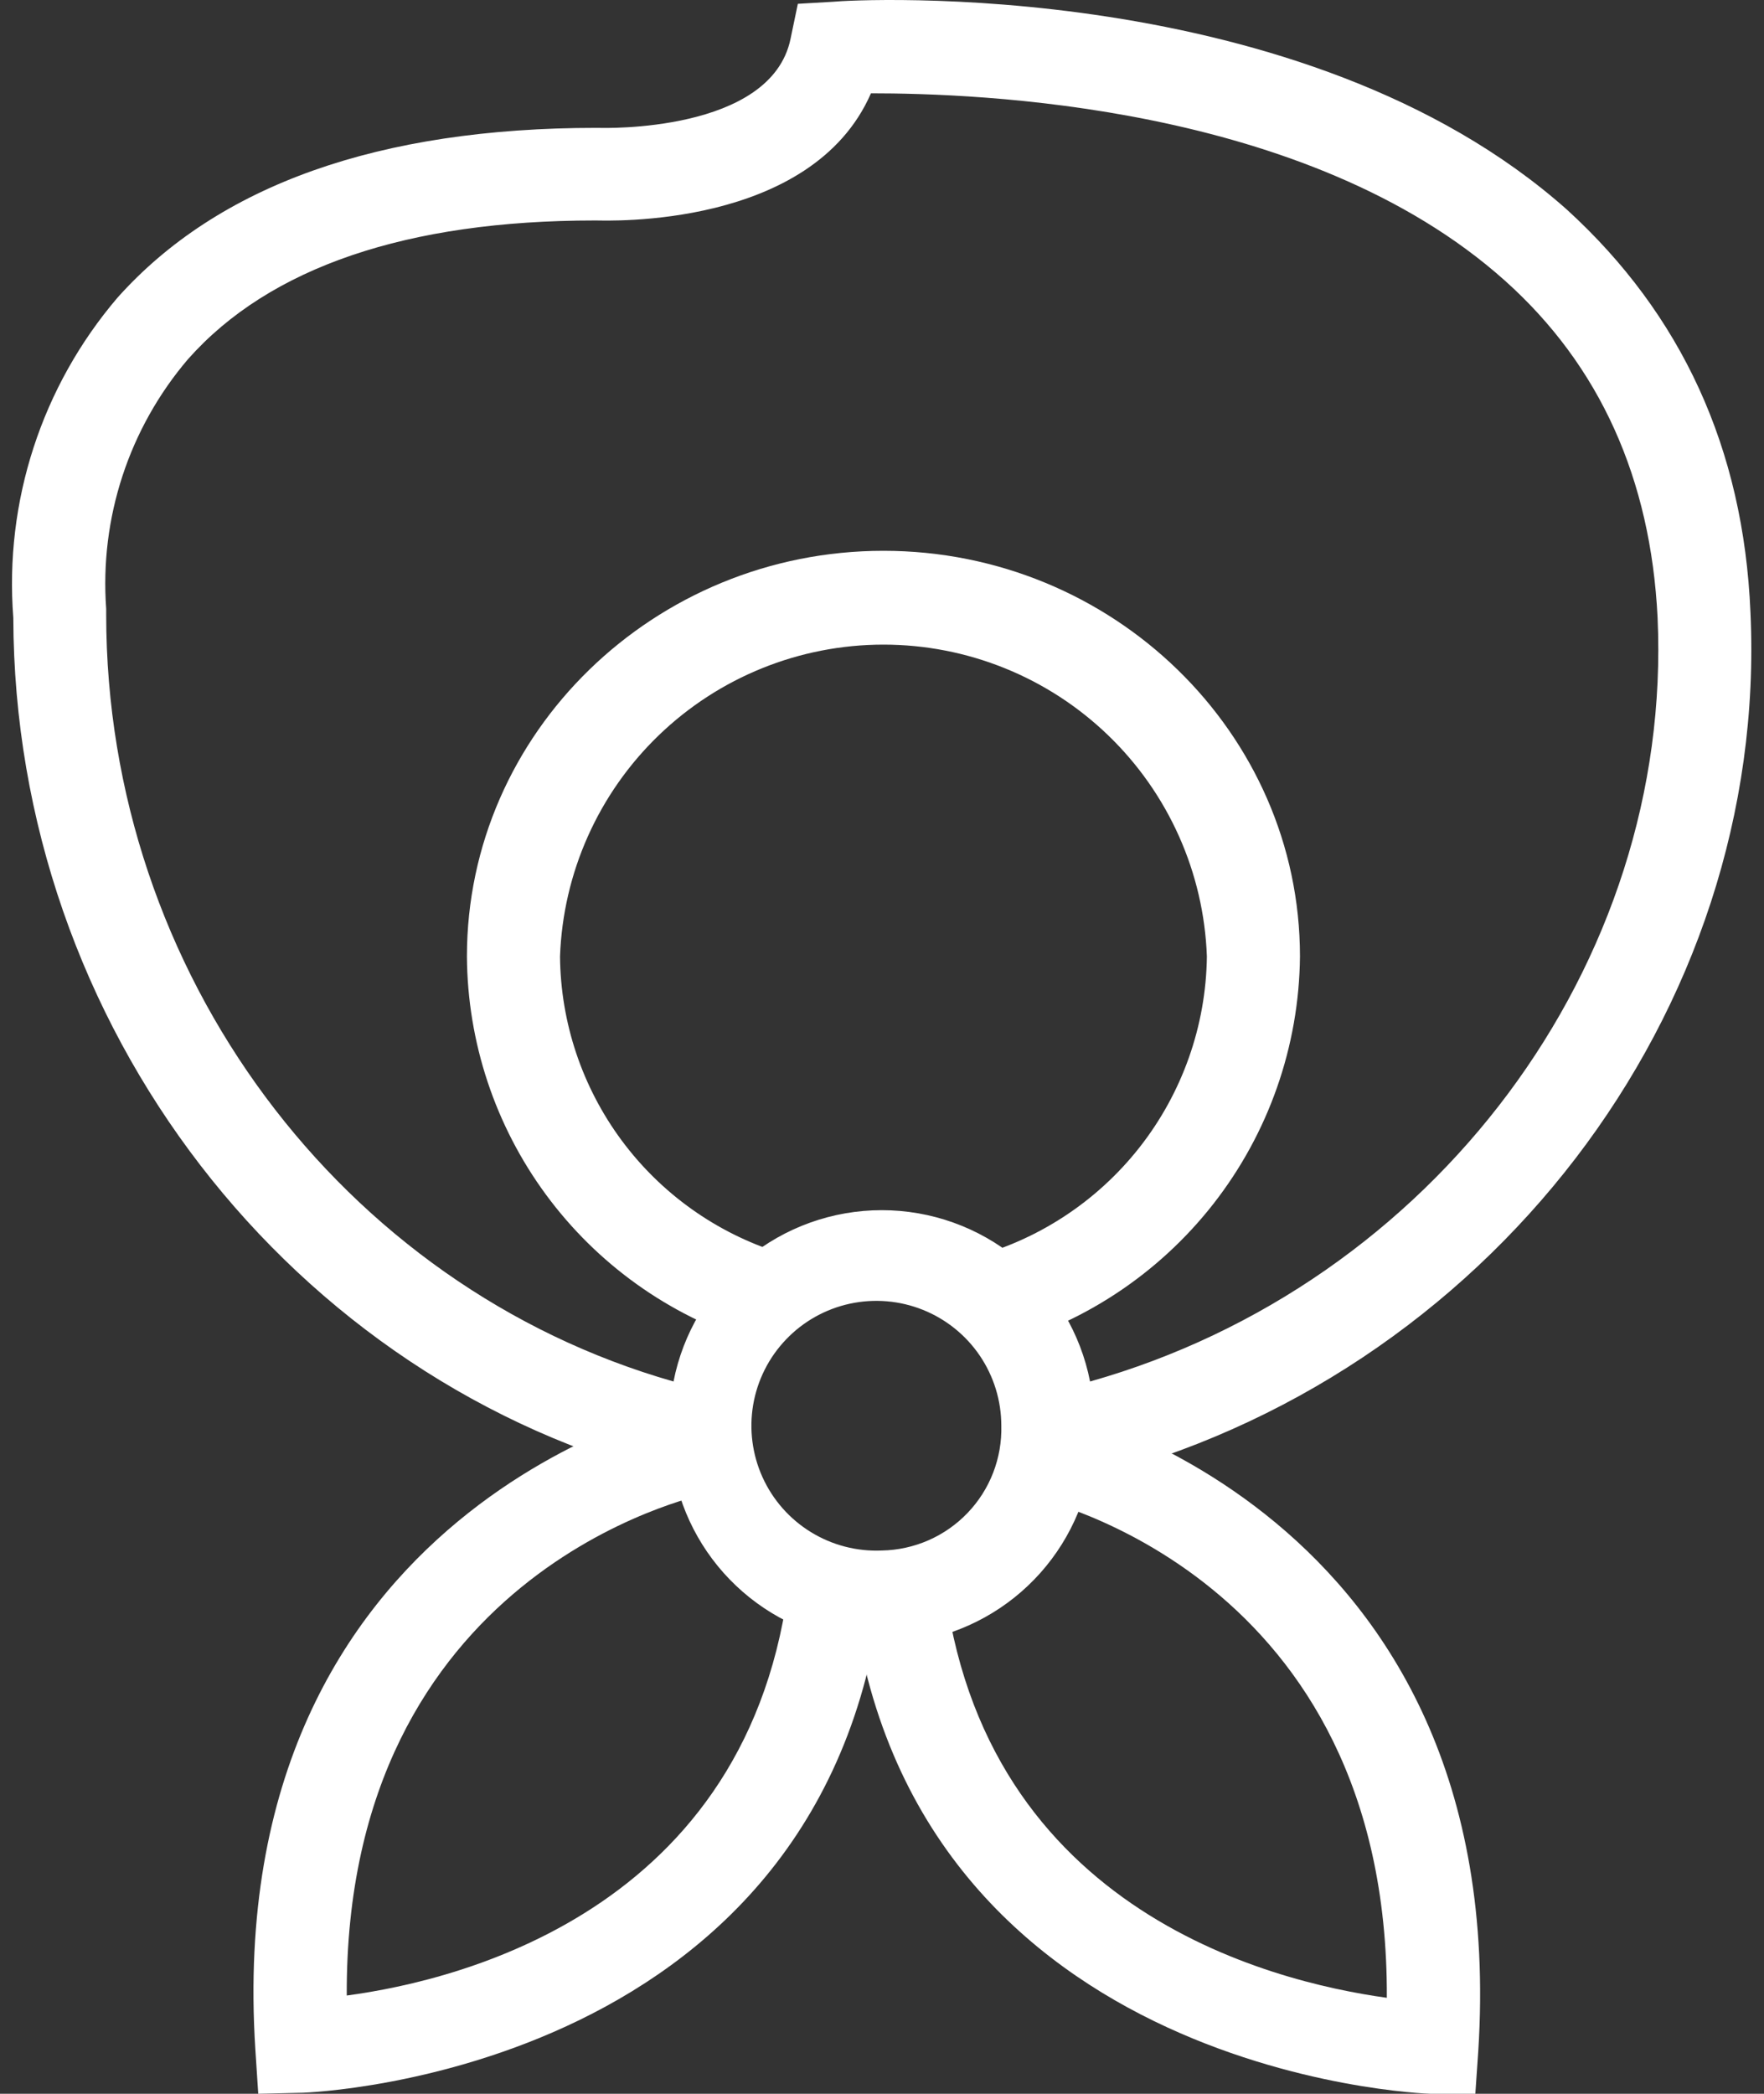
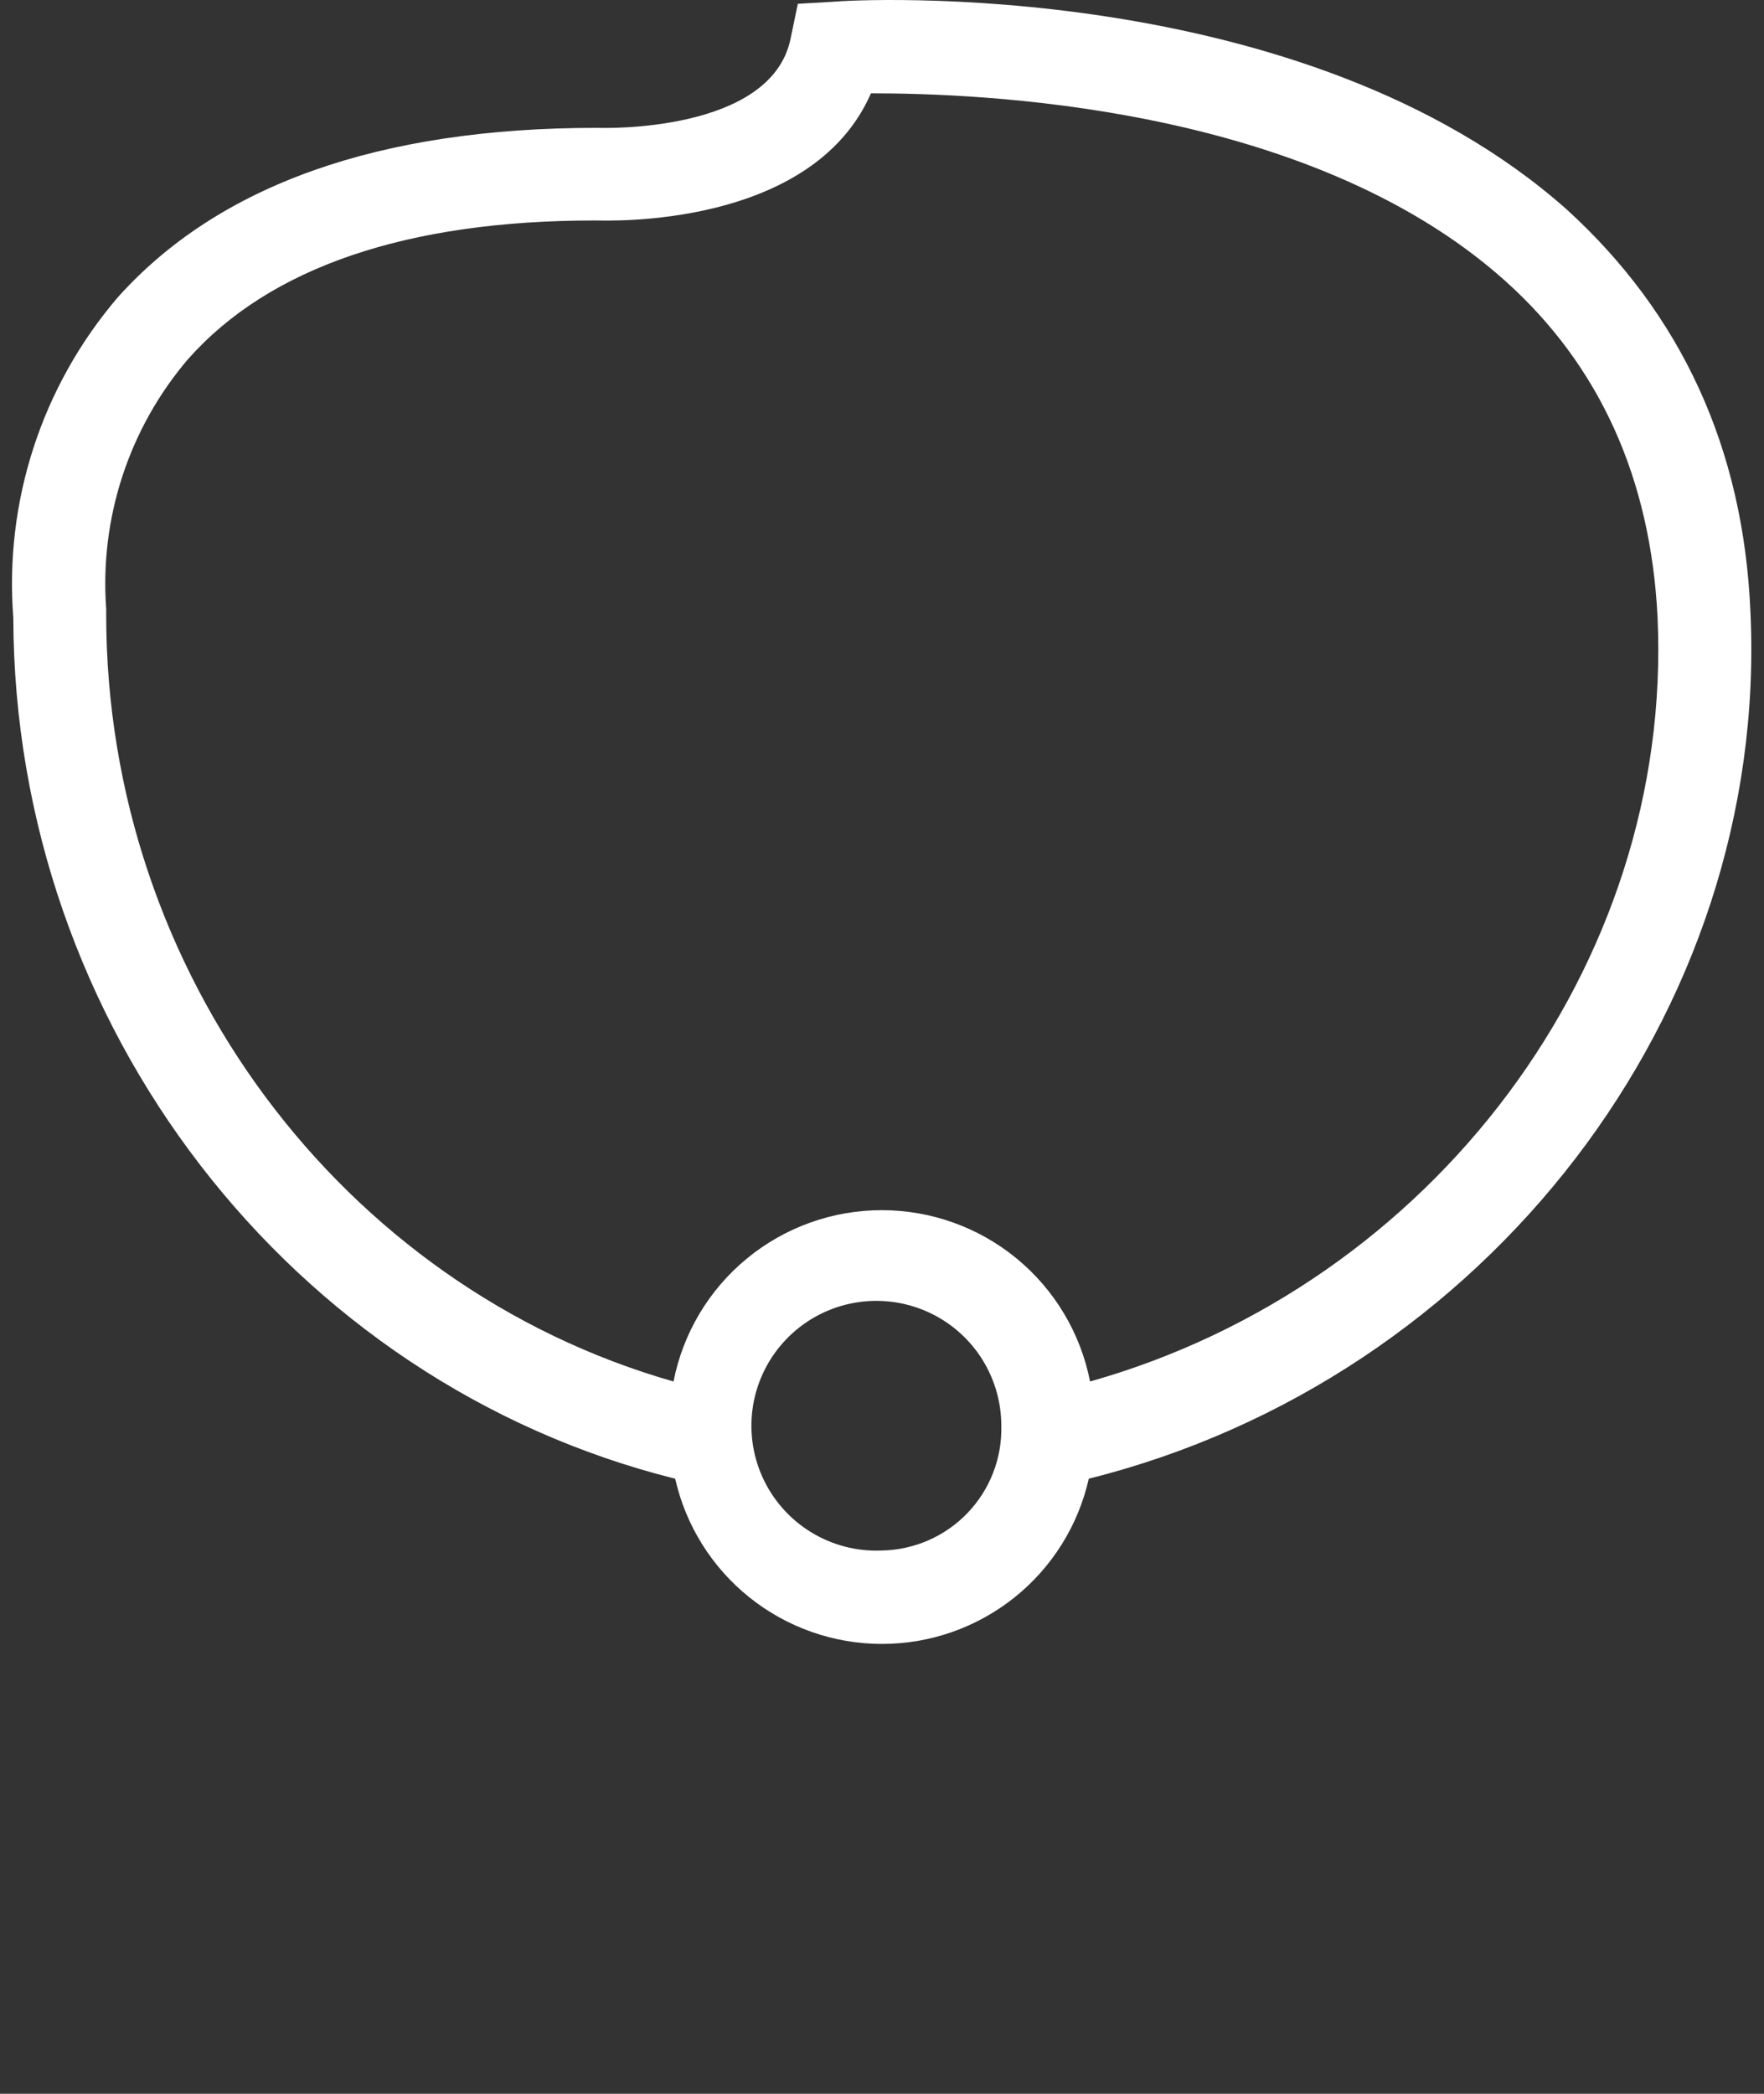
<svg xmlns="http://www.w3.org/2000/svg" width="75" height="89" viewBox="0 0 75 89" fill="none">
  <rect x="0" y="0" width="75" height="89" fill="#333333" stroke="none" />
-   <path d="M10.98 89L10.856 87.107C9.377 63.882 29.132 59.679 29.336 59.6L30.115 63.475L29.725 61.537L30.124 63.475C29.469 63.608 14.663 66.89 14.743 84.824C19.719 84.16 32.408 81.019 33.648 66.297L37.606 66.625C35.791 88.151 13.114 88.947 12.883 88.956L10.98 89Z" fill="white" />
-   <path d="M62.727 89H60.823C60.593 89 37.916 88.195 36.101 66.669L40.05 66.341C41.298 81.117 53.987 84.231 58.964 84.921C59.044 66.978 44.238 63.687 43.583 63.563L44.371 59.688C44.575 59.688 64.33 63.97 62.851 87.195L62.727 89Z" fill="white" />
-   <path d="M42.255 57.291L41.228 53.477C44.086 52.746 46.623 51.093 48.446 48.776C50.269 46.458 51.277 43.605 51.313 40.657C51.185 37.098 49.681 33.728 47.116 31.256C44.551 28.783 41.126 27.401 37.562 27.401C33.998 27.401 30.573 28.783 28.008 31.256C25.443 33.728 23.938 37.098 23.81 40.657C23.835 43.473 24.752 46.208 26.428 48.472C28.105 50.735 30.455 52.41 33.143 53.256L31.904 57.007C28.424 55.903 25.384 53.726 23.219 50.789C21.054 47.852 19.875 44.305 19.852 40.657C19.852 31.146 27.822 23.413 37.562 23.413C47.302 23.413 55.271 31.146 55.271 40.657C55.234 44.474 53.938 48.172 51.585 51.179C49.232 54.185 45.953 56.334 42.255 57.291Z" fill="white" />
  <path d="M74.424 26.032C74.132 19.043 71.476 13.345 66.632 8.921C55.404 -1.077 36.251 -0.015 35.436 0.074L33.922 0.162L33.612 1.648C32.789 5.648 25.643 5.444 25.448 5.435H25.36C16.115 5.435 9.27 7.868 4.994 12.655C1.774 16.427 0.182 21.32 0.566 26.262C0.61 43.612 12.352 58.768 28.707 62.856C29.157 64.849 30.273 66.631 31.871 67.907C33.469 69.183 35.454 69.879 37.5 69.879C39.545 69.879 41.53 69.183 43.128 67.907C44.726 66.631 45.842 64.849 46.292 62.856C63.196 58.618 75.212 43.037 74.424 26.032ZM37.491 65.908C36.431 65.954 35.383 65.682 34.479 65.127C33.576 64.573 32.859 63.761 32.421 62.795C31.984 61.83 31.845 60.757 32.023 59.712C32.202 58.668 32.688 57.7 33.422 56.935C34.154 56.169 35.1 55.64 36.136 55.416C37.173 55.192 38.253 55.283 39.237 55.677C40.221 56.071 41.065 56.75 41.66 57.628C42.254 58.505 42.572 59.54 42.573 60.599C42.591 61.282 42.473 61.962 42.227 62.599C41.981 63.236 41.611 63.818 41.138 64.311C40.666 64.804 40.1 65.2 39.474 65.474C38.848 65.748 38.174 65.895 37.491 65.908ZM46.346 58.724C45.944 56.672 44.84 54.824 43.225 53.496C41.61 52.167 39.583 51.441 37.491 51.441C35.399 51.441 33.372 52.167 31.756 53.496C30.141 54.824 29.038 56.672 28.636 58.724C14.53 54.698 4.515 41.347 4.515 26.13V25.882C4.233 22.023 5.483 18.209 7.995 15.265C11.466 11.354 17.32 9.372 25.289 9.372H25.36C25.758 9.372 34.507 9.744 37.03 3.967C41.458 3.967 55.572 4.4 63.984 11.929C68.022 15.539 70.183 20.352 70.475 26.245C71.148 41.011 60.912 54.61 46.346 58.724Z" fill="white" />
</svg>